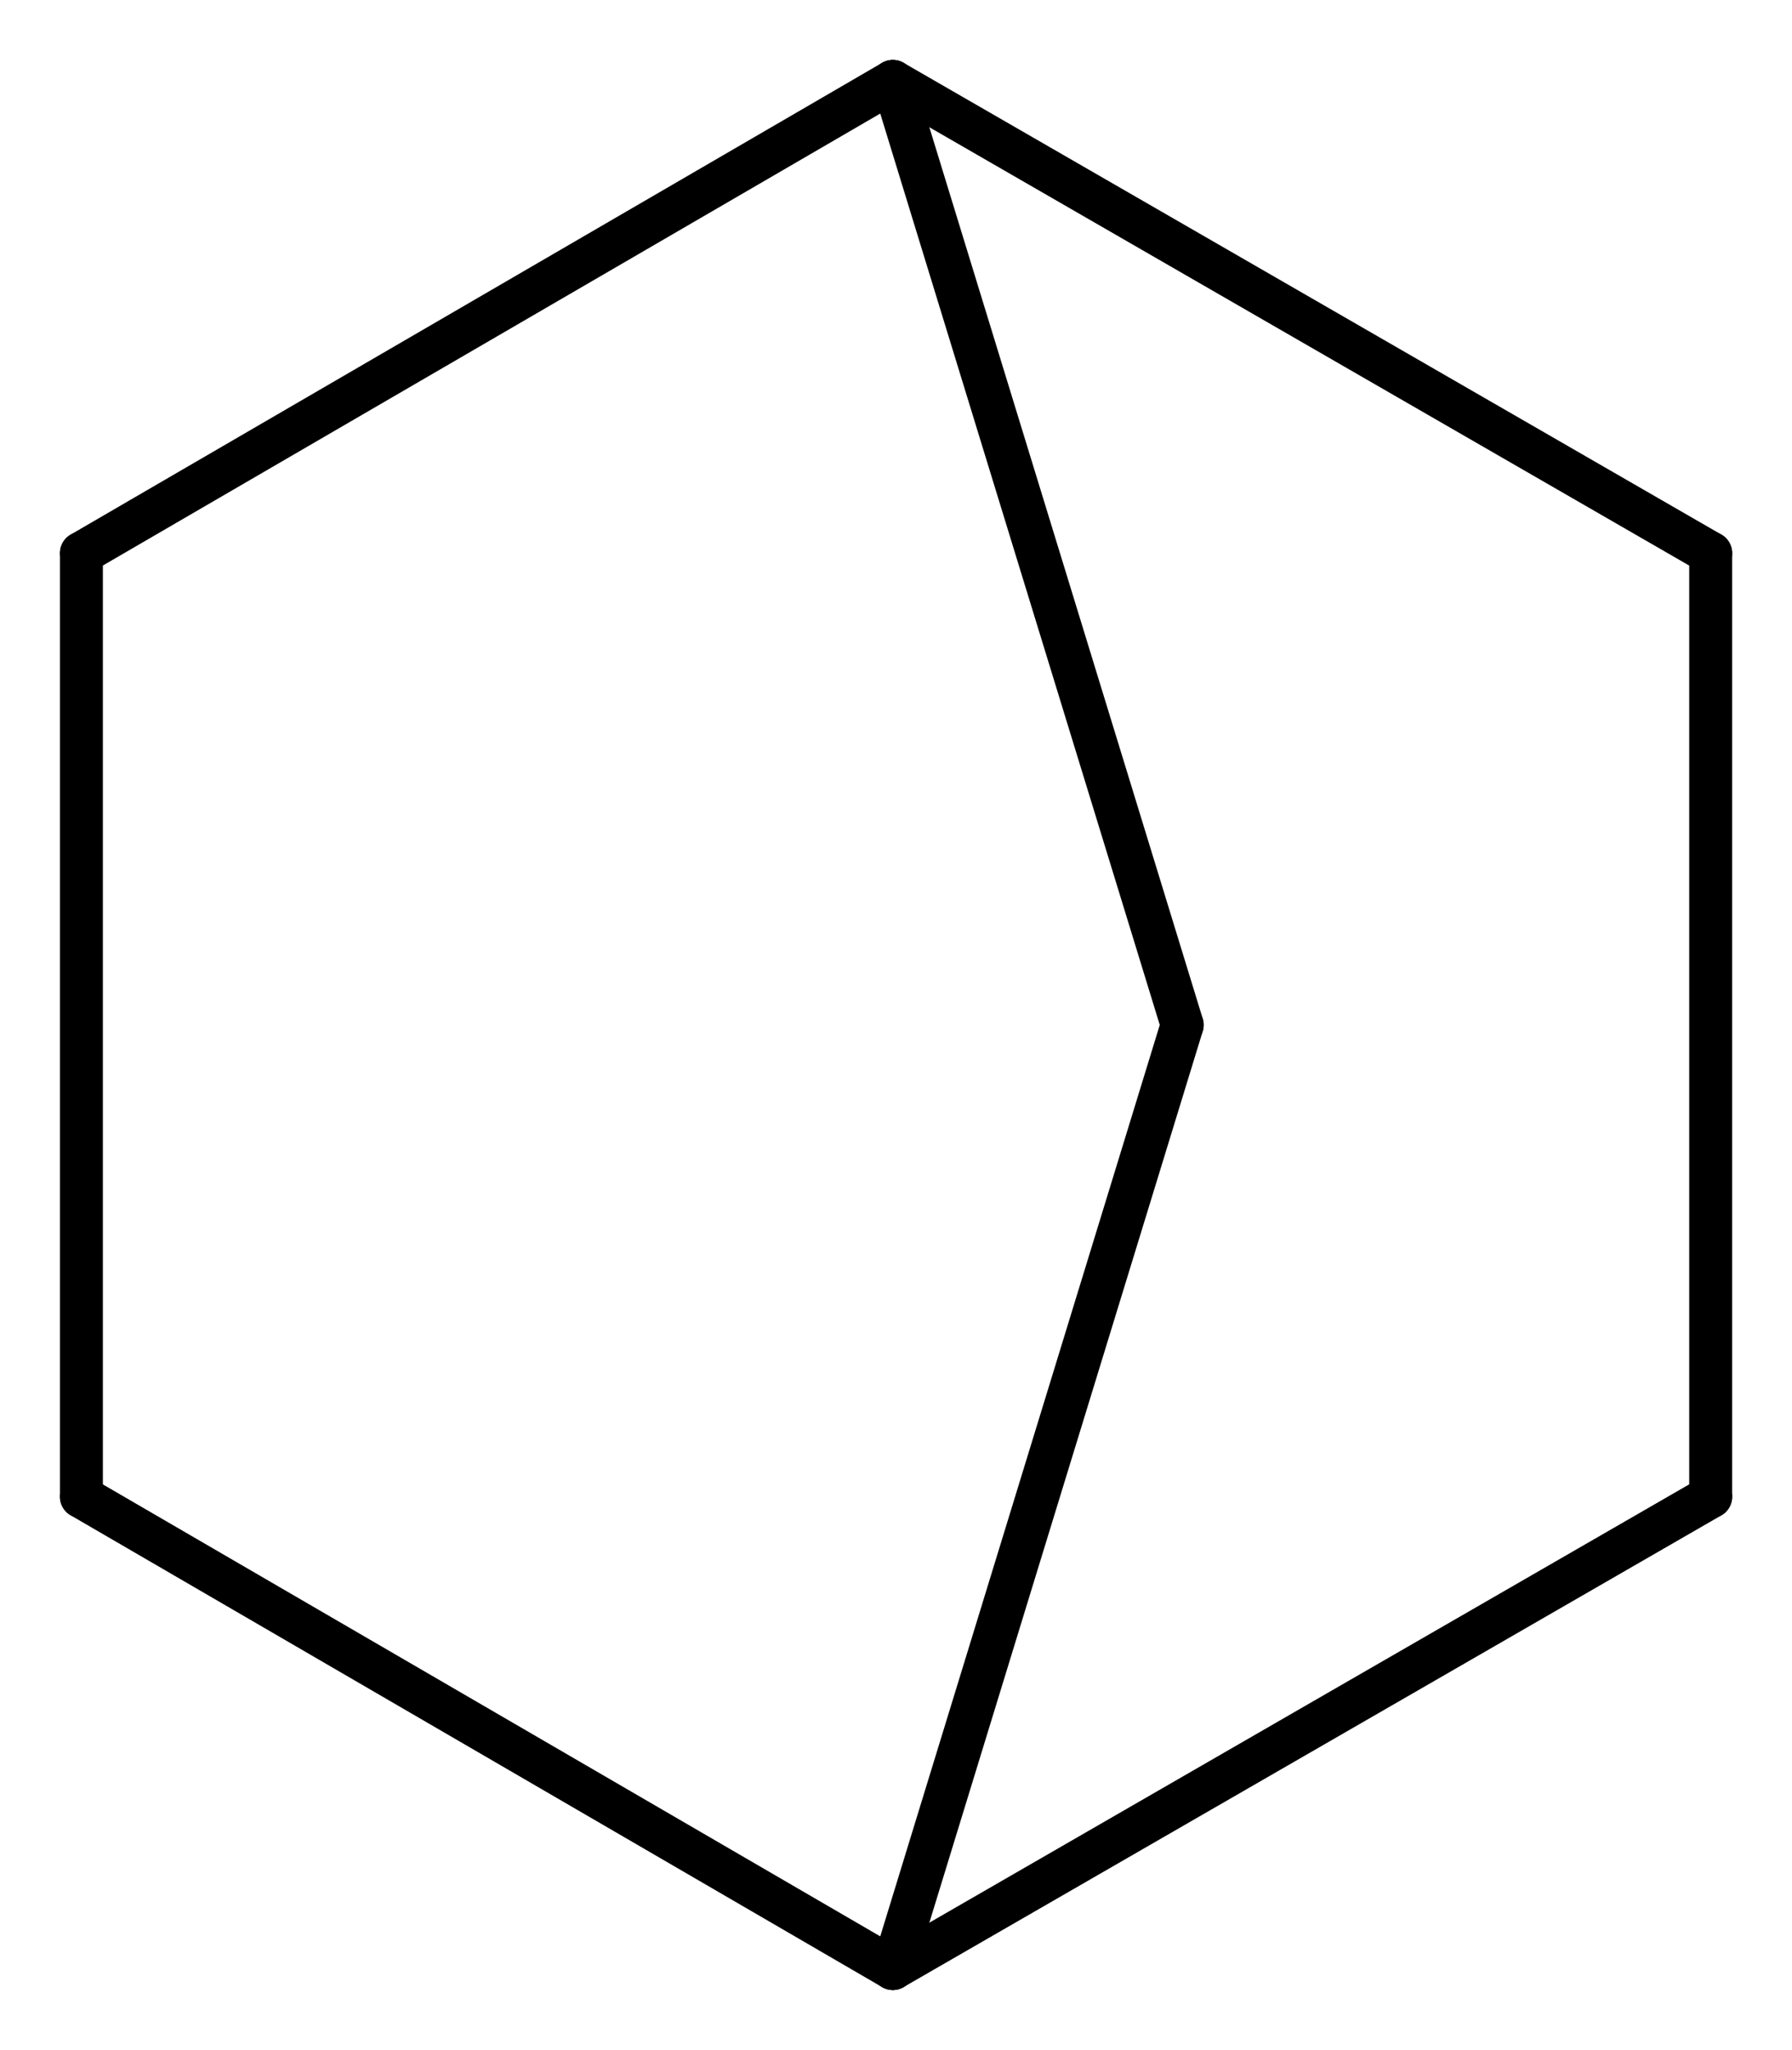
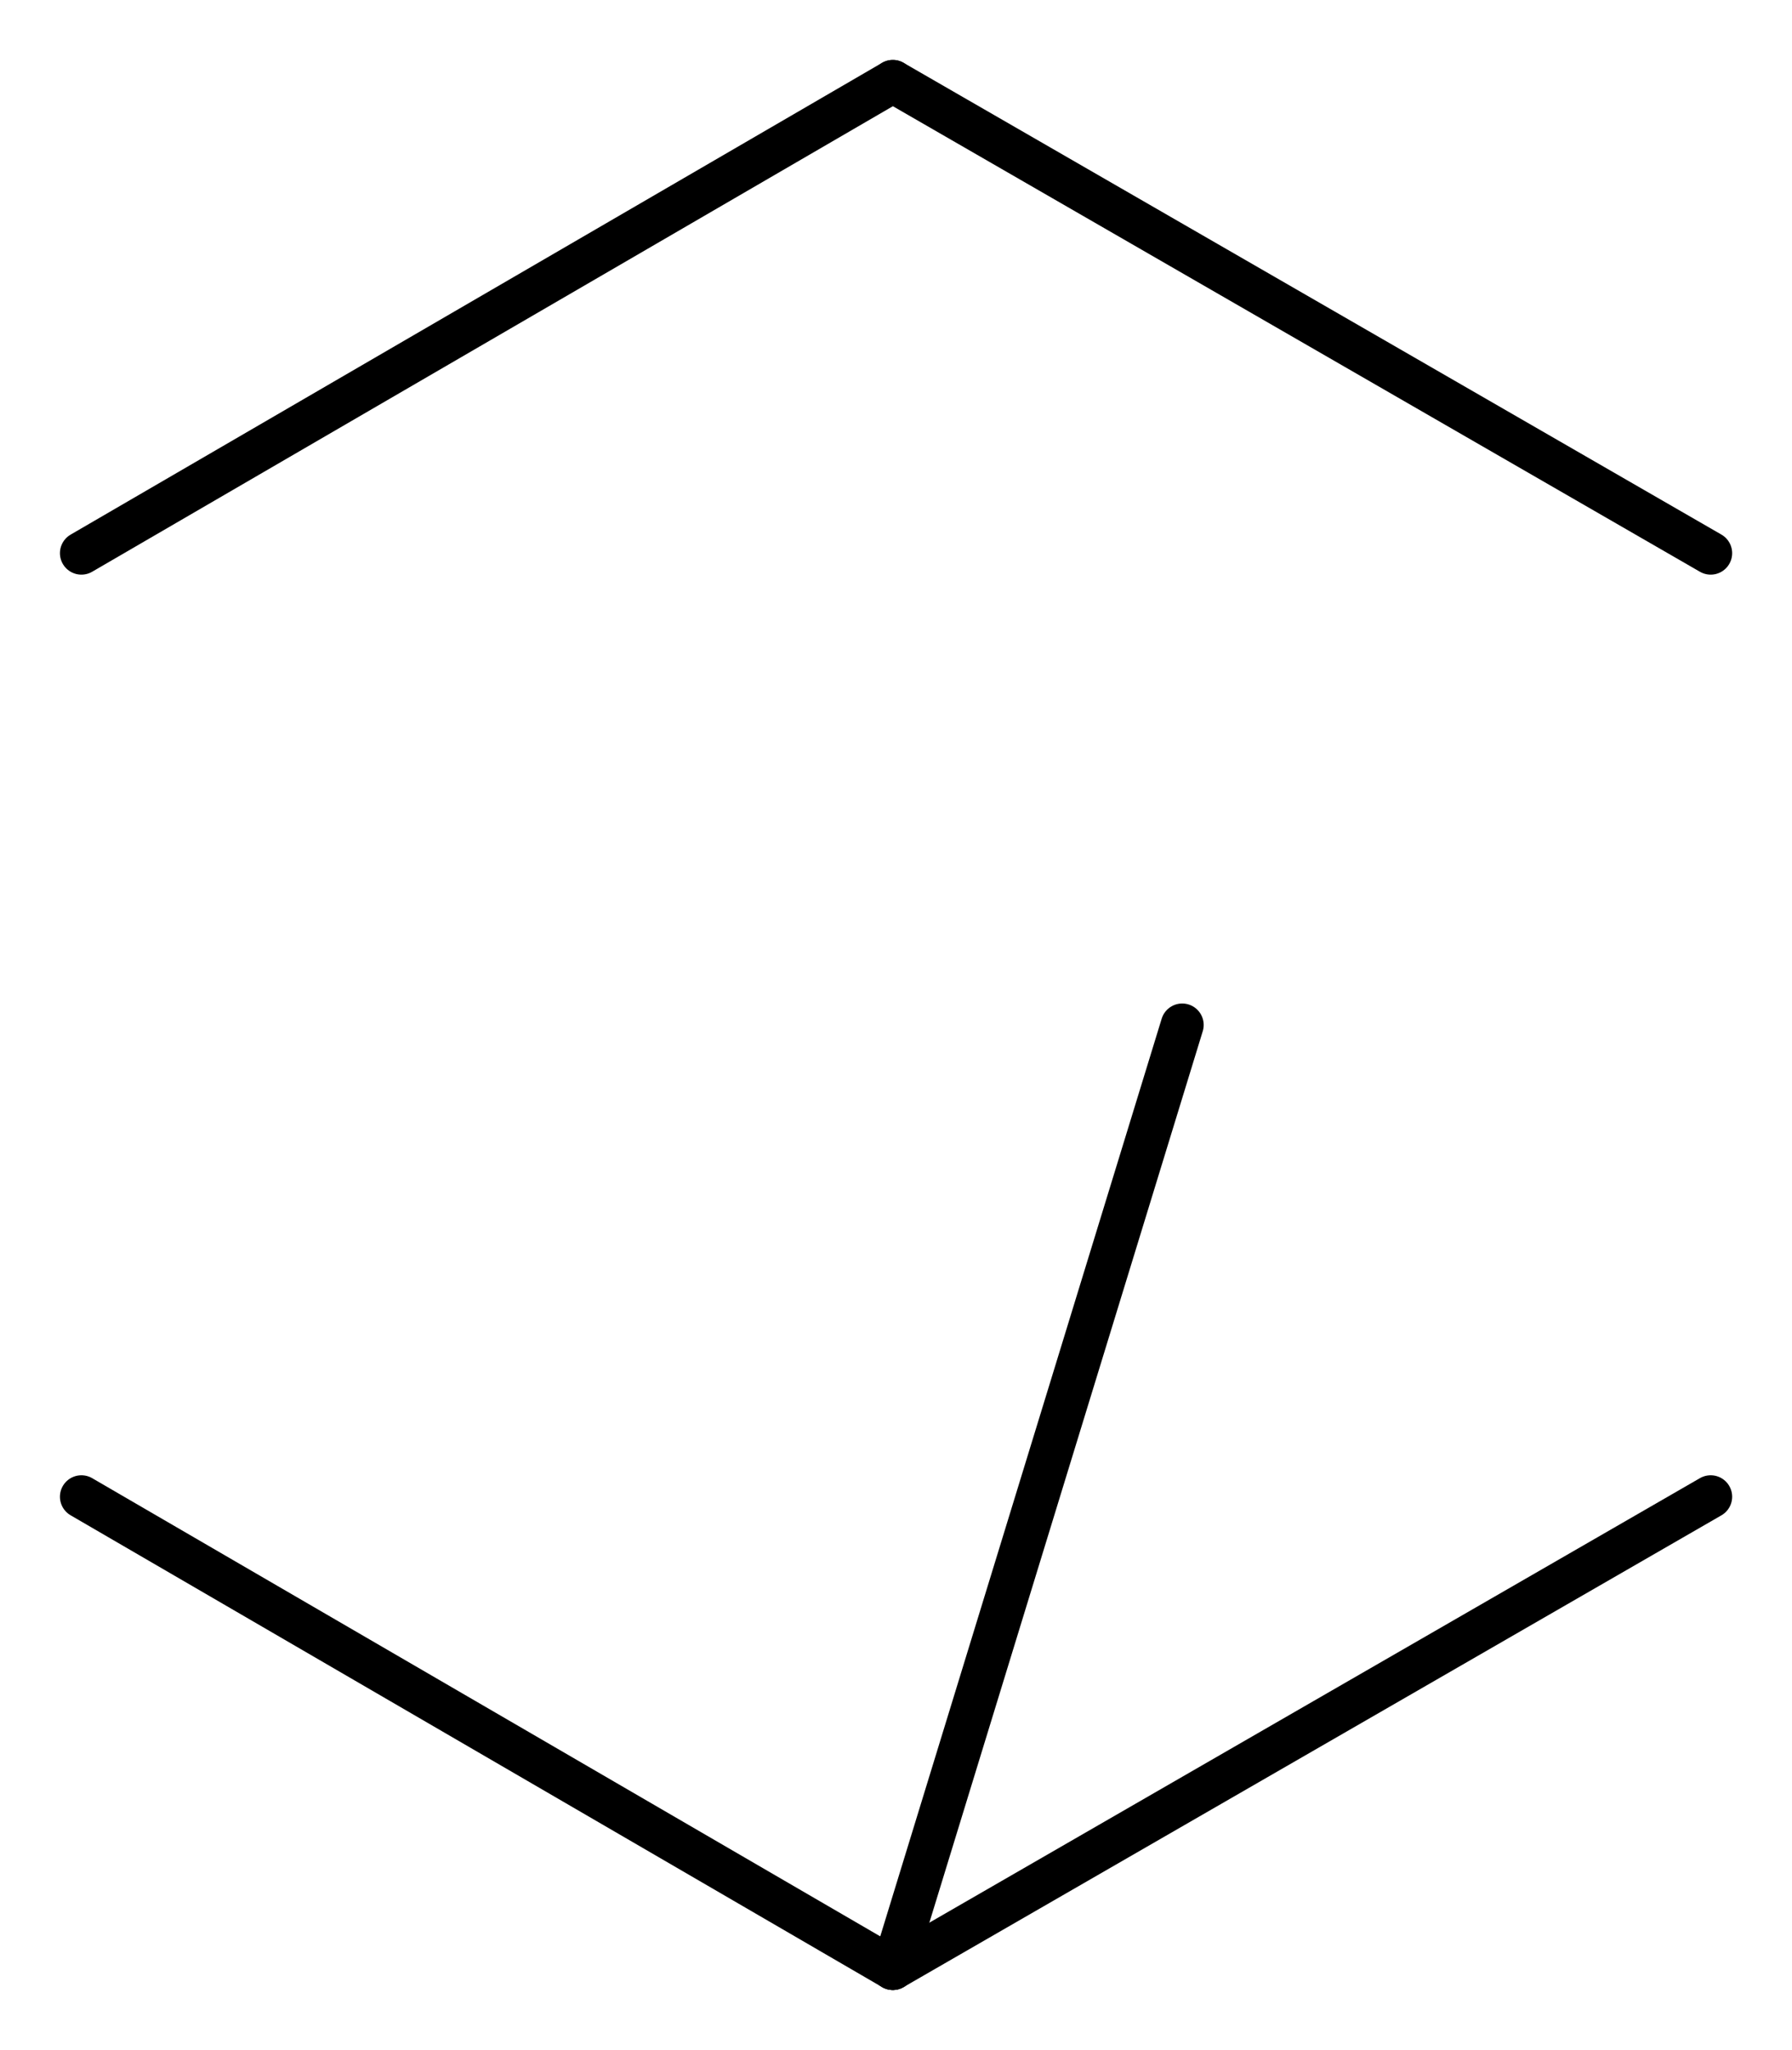
<svg xmlns="http://www.w3.org/2000/svg" version="1.2" width="19.284mm" height="22.06mm" viewBox="0 0 19.284 22.06">
  <desc>Generated by the Chemistry Development Kit (http://github.com/cdk)</desc>
  <g stroke-linecap="round" stroke-linejoin="round" stroke="#000000" stroke-width=".462">
    <rect x=".0" y=".0" width="20.0" height="23.0" fill="#FFFFFF" stroke="none" />
    <g id="mol1" class="mol">
-       <line id="mol1bnd1" class="bond" x1="18.409" y1="5.953" x2="18.409" y2="16.107" />
      <line id="mol1bnd2" class="bond" x1="18.409" y1="16.107" x2="9.608" y2="21.184" />
      <line id="mol1bnd3" class="bond" x1="9.608" y1="21.184" x2=".876" y2="16.107" />
-       <line id="mol1bnd4" class="bond" x1=".876" y1="16.107" x2=".876" y2="5.953" />
      <line id="mol1bnd5" class="bond" x1=".876" y1="5.953" x2="9.608" y2=".876" />
      <line id="mol1bnd6" class="bond" x1="18.409" y1="5.953" x2="9.608" y2=".876" />
-       <line id="mol1bnd7" class="bond" x1="9.608" y1=".876" x2="12.722" y2="11.03" />
      <line id="mol1bnd8" class="bond" x1="9.608" y1="21.184" x2="12.722" y2="11.03" />
    </g>
  </g>
</svg>